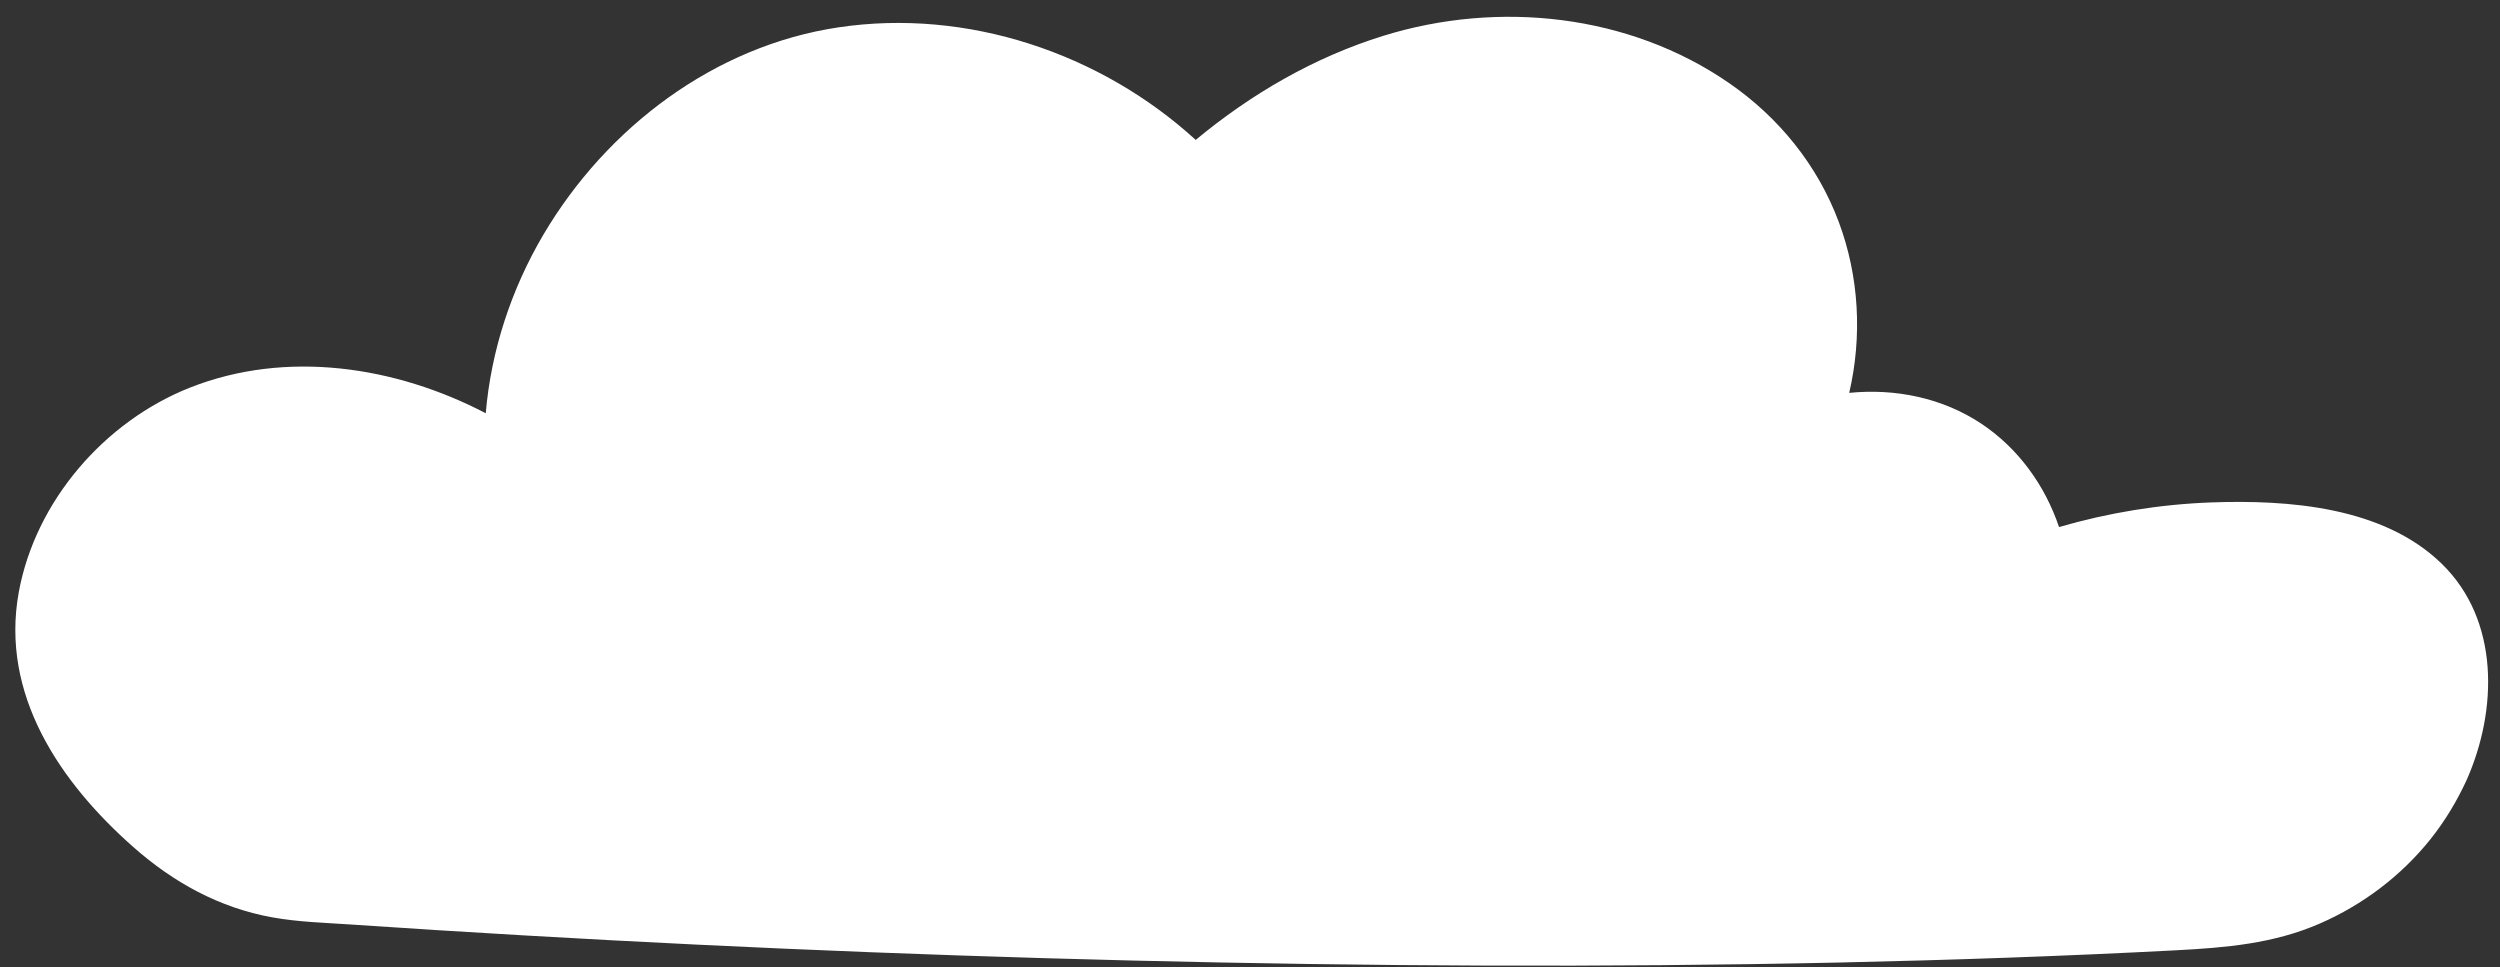
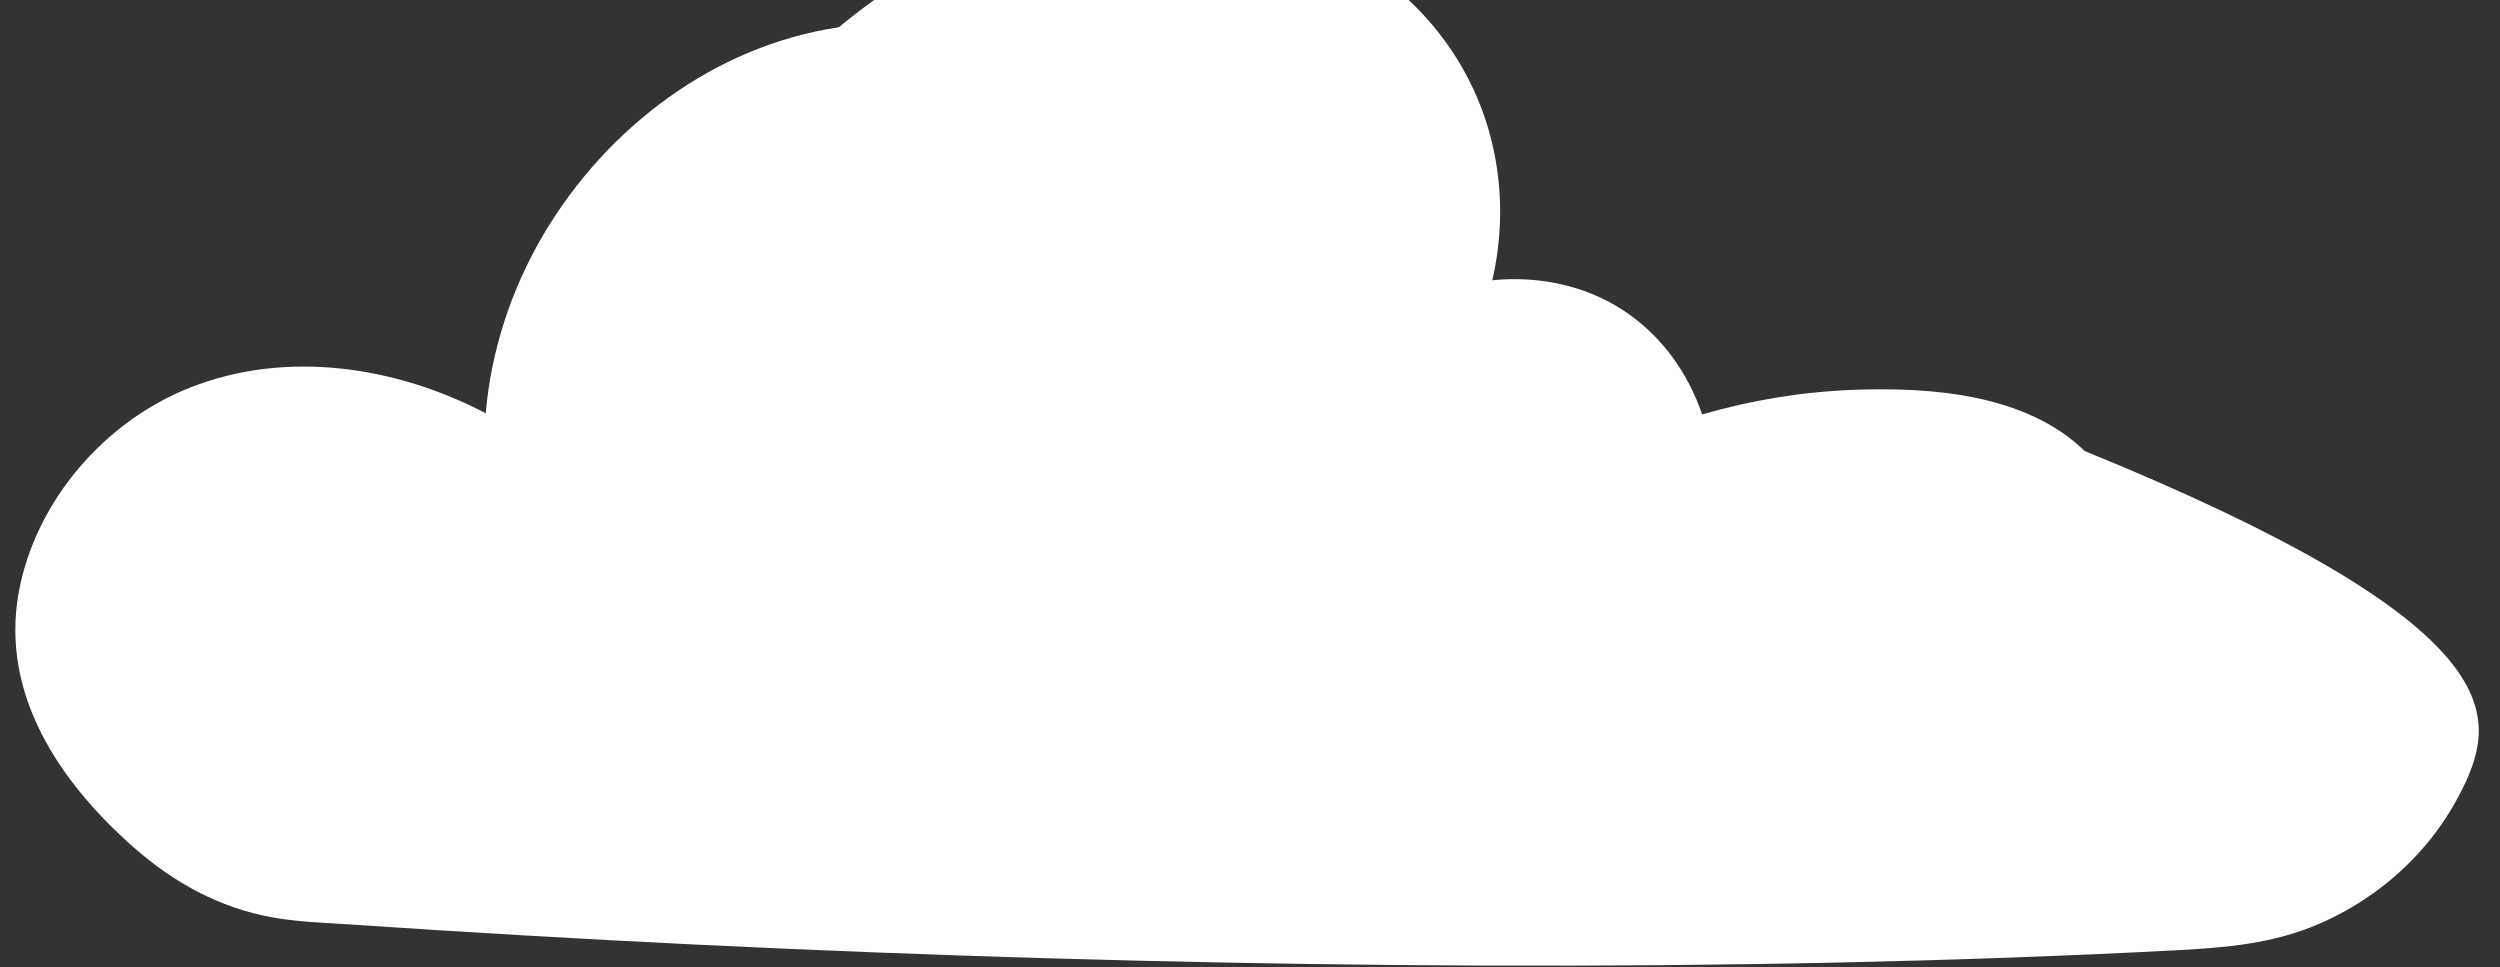
<svg xmlns="http://www.w3.org/2000/svg" fill="#000000" height="195.6" preserveAspectRatio="xMidYMid meet" version="1" viewBox="-3.1 -3.4 505.5 195.6" width="505.5" zoomAndPan="magnify">
  <rect x="-3.1" y="-3.4" width="505.5" height="195.6" fill="#333333" stroke="none" />
  <g id="change1_1">
-     <path d="M495.65,154.33c-1.96,4.26-4.39,8.3-7.32,11.97c-5.91,7.39-13.69,13.27-22.36,17.04 c-9.39,4.09-19.03,4.88-29.12,5.41c-22.63,1.19-45.29,1.97-67.95,2.47c-47.68,1.03-95.39,0.77-143.06-0.4 c-46.9-1.15-93.78-3.2-140.61-6.15c-5.77-0.36-11.53-0.74-17.3-1.13c-5.31-0.36-10.71-0.5-15.96-1.45 c-10.7-1.92-20-7.06-28.08-14.19C9.04,154.8-3.09,137.03,0.7,116.32c3.38-18.42,17.35-34.54,34.68-41.37 c19.48-7.67,41.52-4.3,59.74,5.21c1.08-12.72,5.18-25.13,11.66-36.12C119.56,22.4,141.34,5.86,166.5,2.12 c25.94-3.86,52.92,5.18,72.17,22.77c11.22-9.31,23.98-16.72,37.95-21.05c23.27-7.21,49.68-4.41,69.92,9.57 c10.05,6.94,17.88,16.6,22.16,28.07c4.12,11.04,4.77,23.13,2.11,34.56c9.3-0.93,18.83,0.99,26.7,6.22 c7.49,4.98,12.87,12.46,15.73,20.91c10.02-2.91,20.36-4.6,30.79-4.98c15.61-0.56,34.71,0.85,46.57,12.38 C502.38,122.03,501.91,140.21,495.65,154.33z" fill="#ffffff" />
+     <path d="M495.65,154.33c-1.96,4.26-4.39,8.3-7.32,11.97c-5.91,7.39-13.69,13.27-22.36,17.04 c-9.39,4.09-19.03,4.88-29.12,5.41c-22.63,1.19-45.29,1.97-67.95,2.47c-47.68,1.03-95.39,0.77-143.06-0.4 c-46.9-1.15-93.78-3.2-140.61-6.15c-5.77-0.36-11.53-0.74-17.3-1.13c-5.31-0.36-10.71-0.5-15.96-1.45 c-10.7-1.92-20-7.06-28.08-14.19C9.04,154.8-3.09,137.03,0.7,116.32c3.38-18.42,17.35-34.54,34.68-41.37 c19.48-7.67,41.52-4.3,59.74,5.21c1.08-12.72,5.18-25.13,11.66-36.12C119.56,22.4,141.34,5.86,166.5,2.12 c11.22-9.31,23.98-16.72,37.95-21.05c23.27-7.21,49.68-4.41,69.92,9.57 c10.05,6.94,17.88,16.6,22.16,28.07c4.12,11.04,4.77,23.13,2.11,34.56c9.3-0.93,18.83,0.99,26.7,6.22 c7.49,4.98,12.87,12.46,15.73,20.91c10.02-2.91,20.36-4.6,30.79-4.98c15.61-0.56,34.71,0.85,46.57,12.38 C502.38,122.03,501.91,140.21,495.65,154.33z" fill="#ffffff" />
  </g>
</svg>